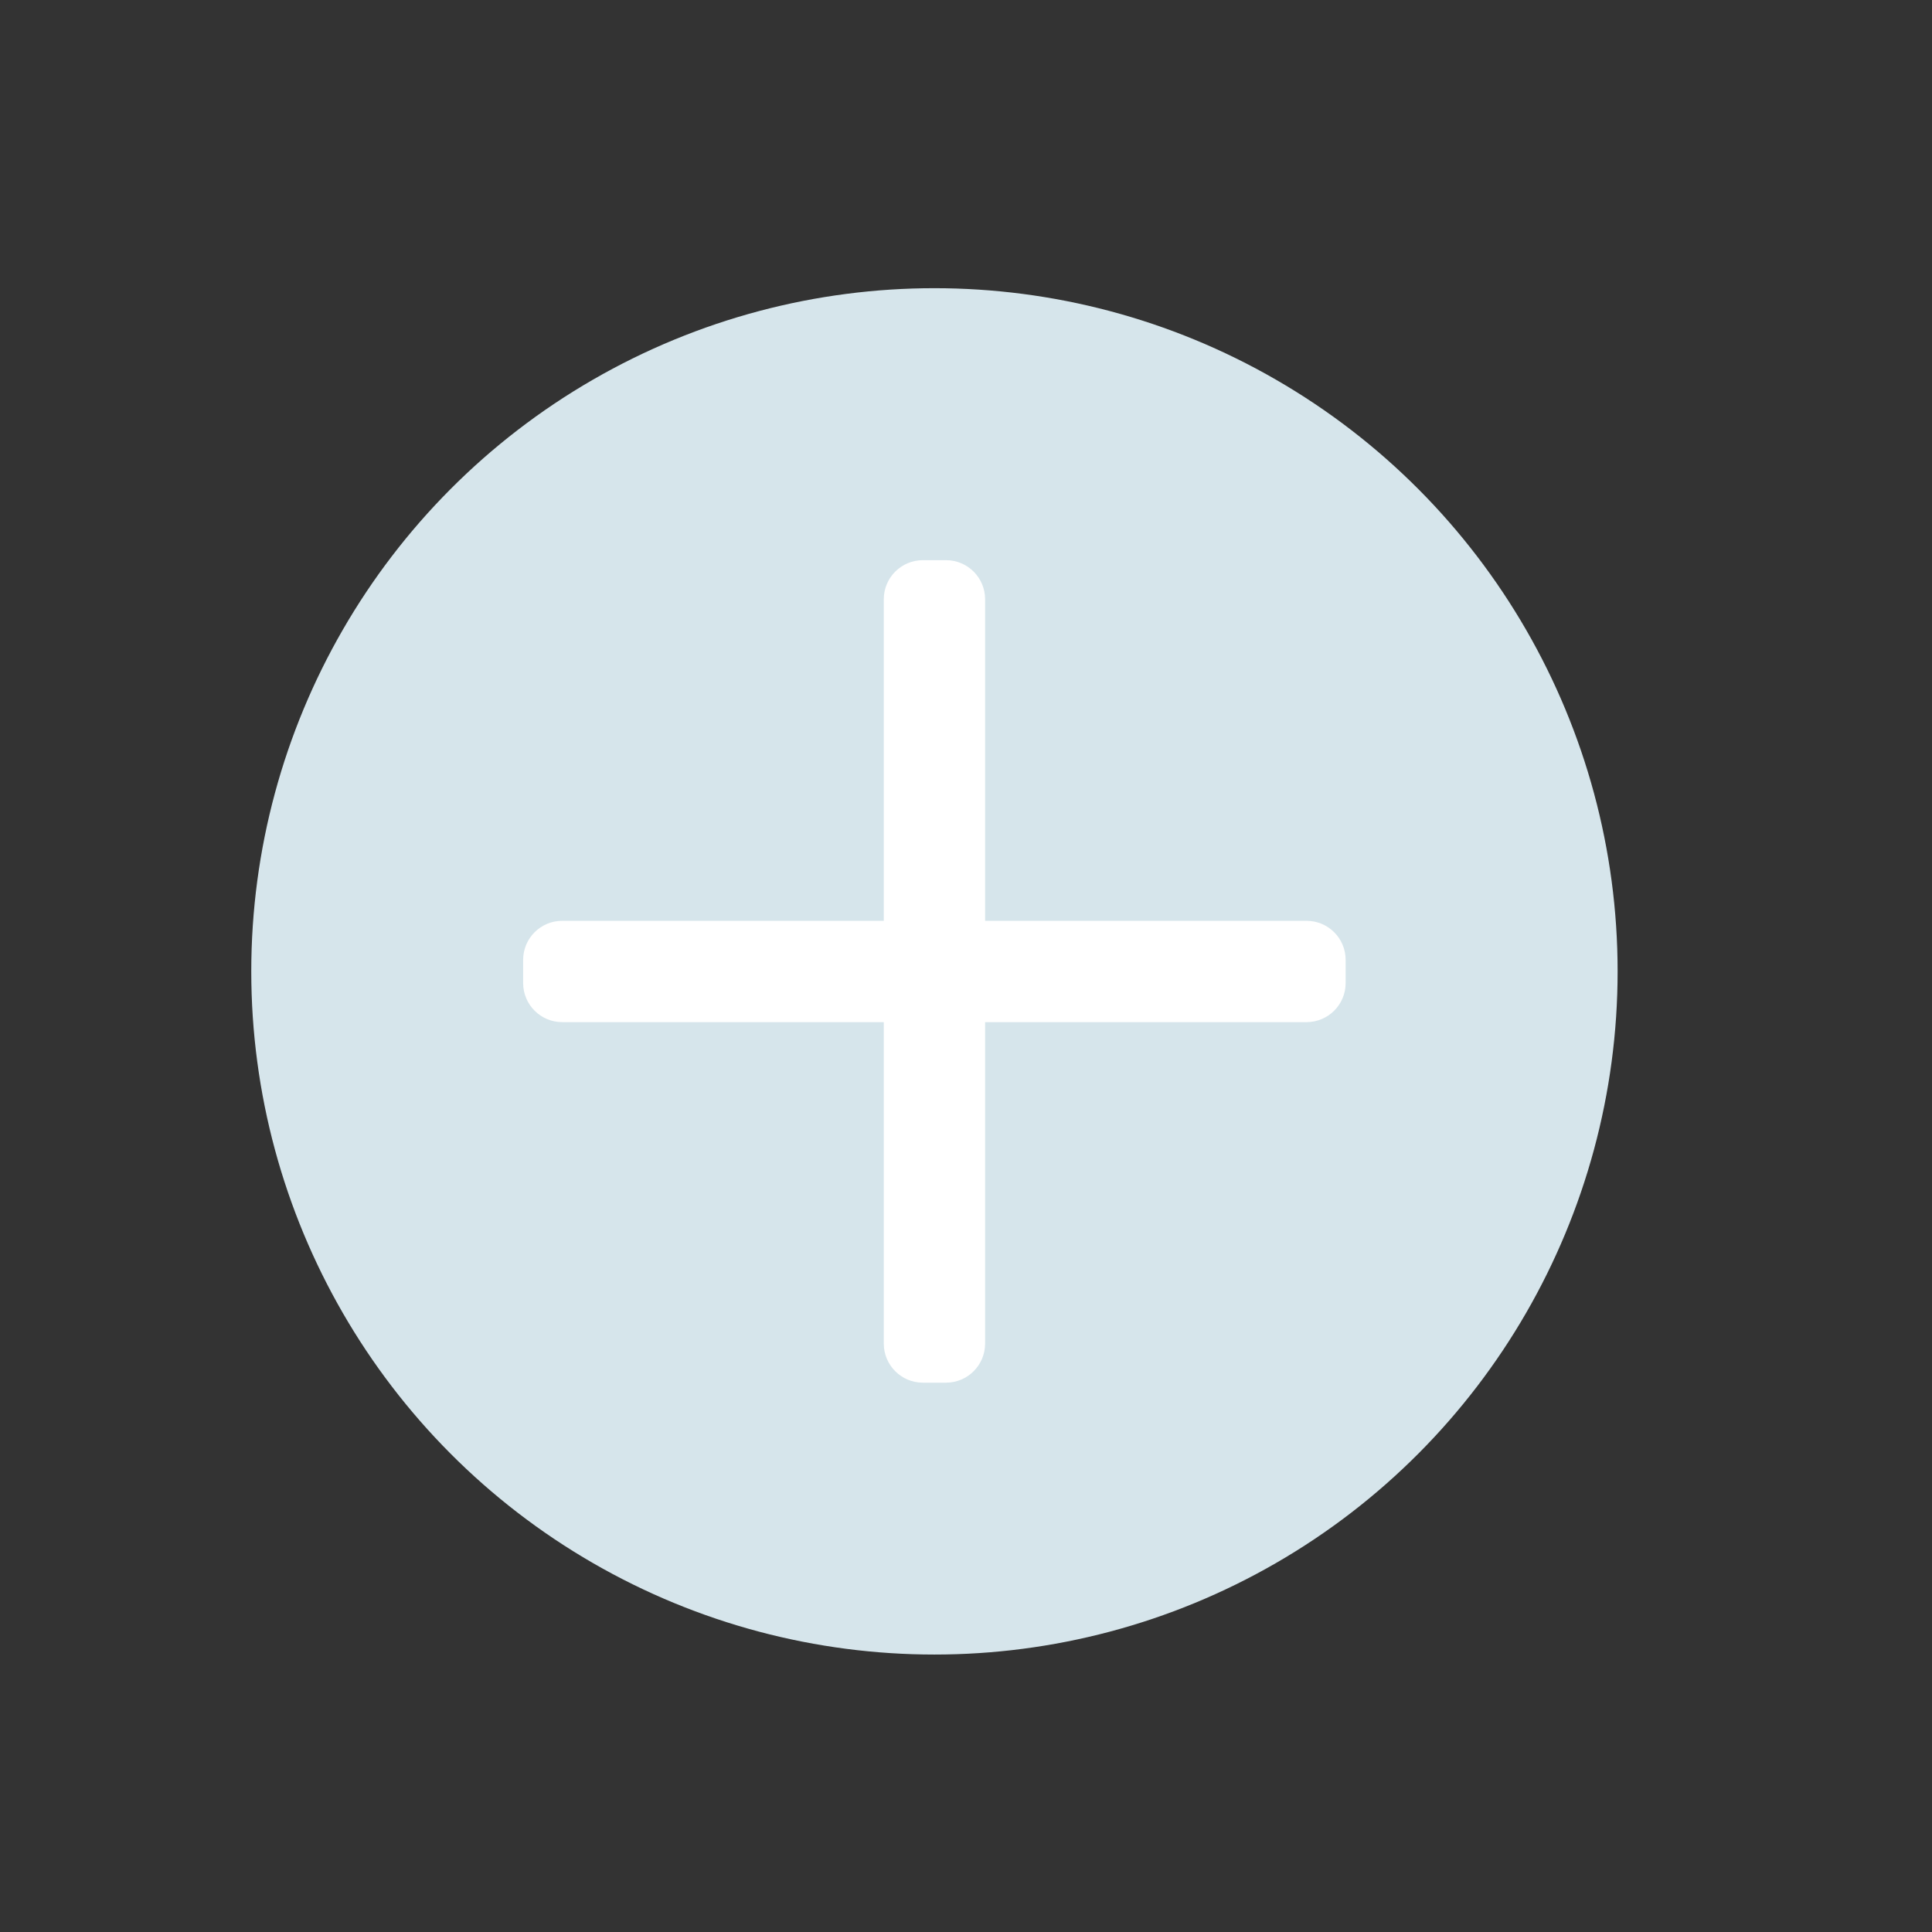
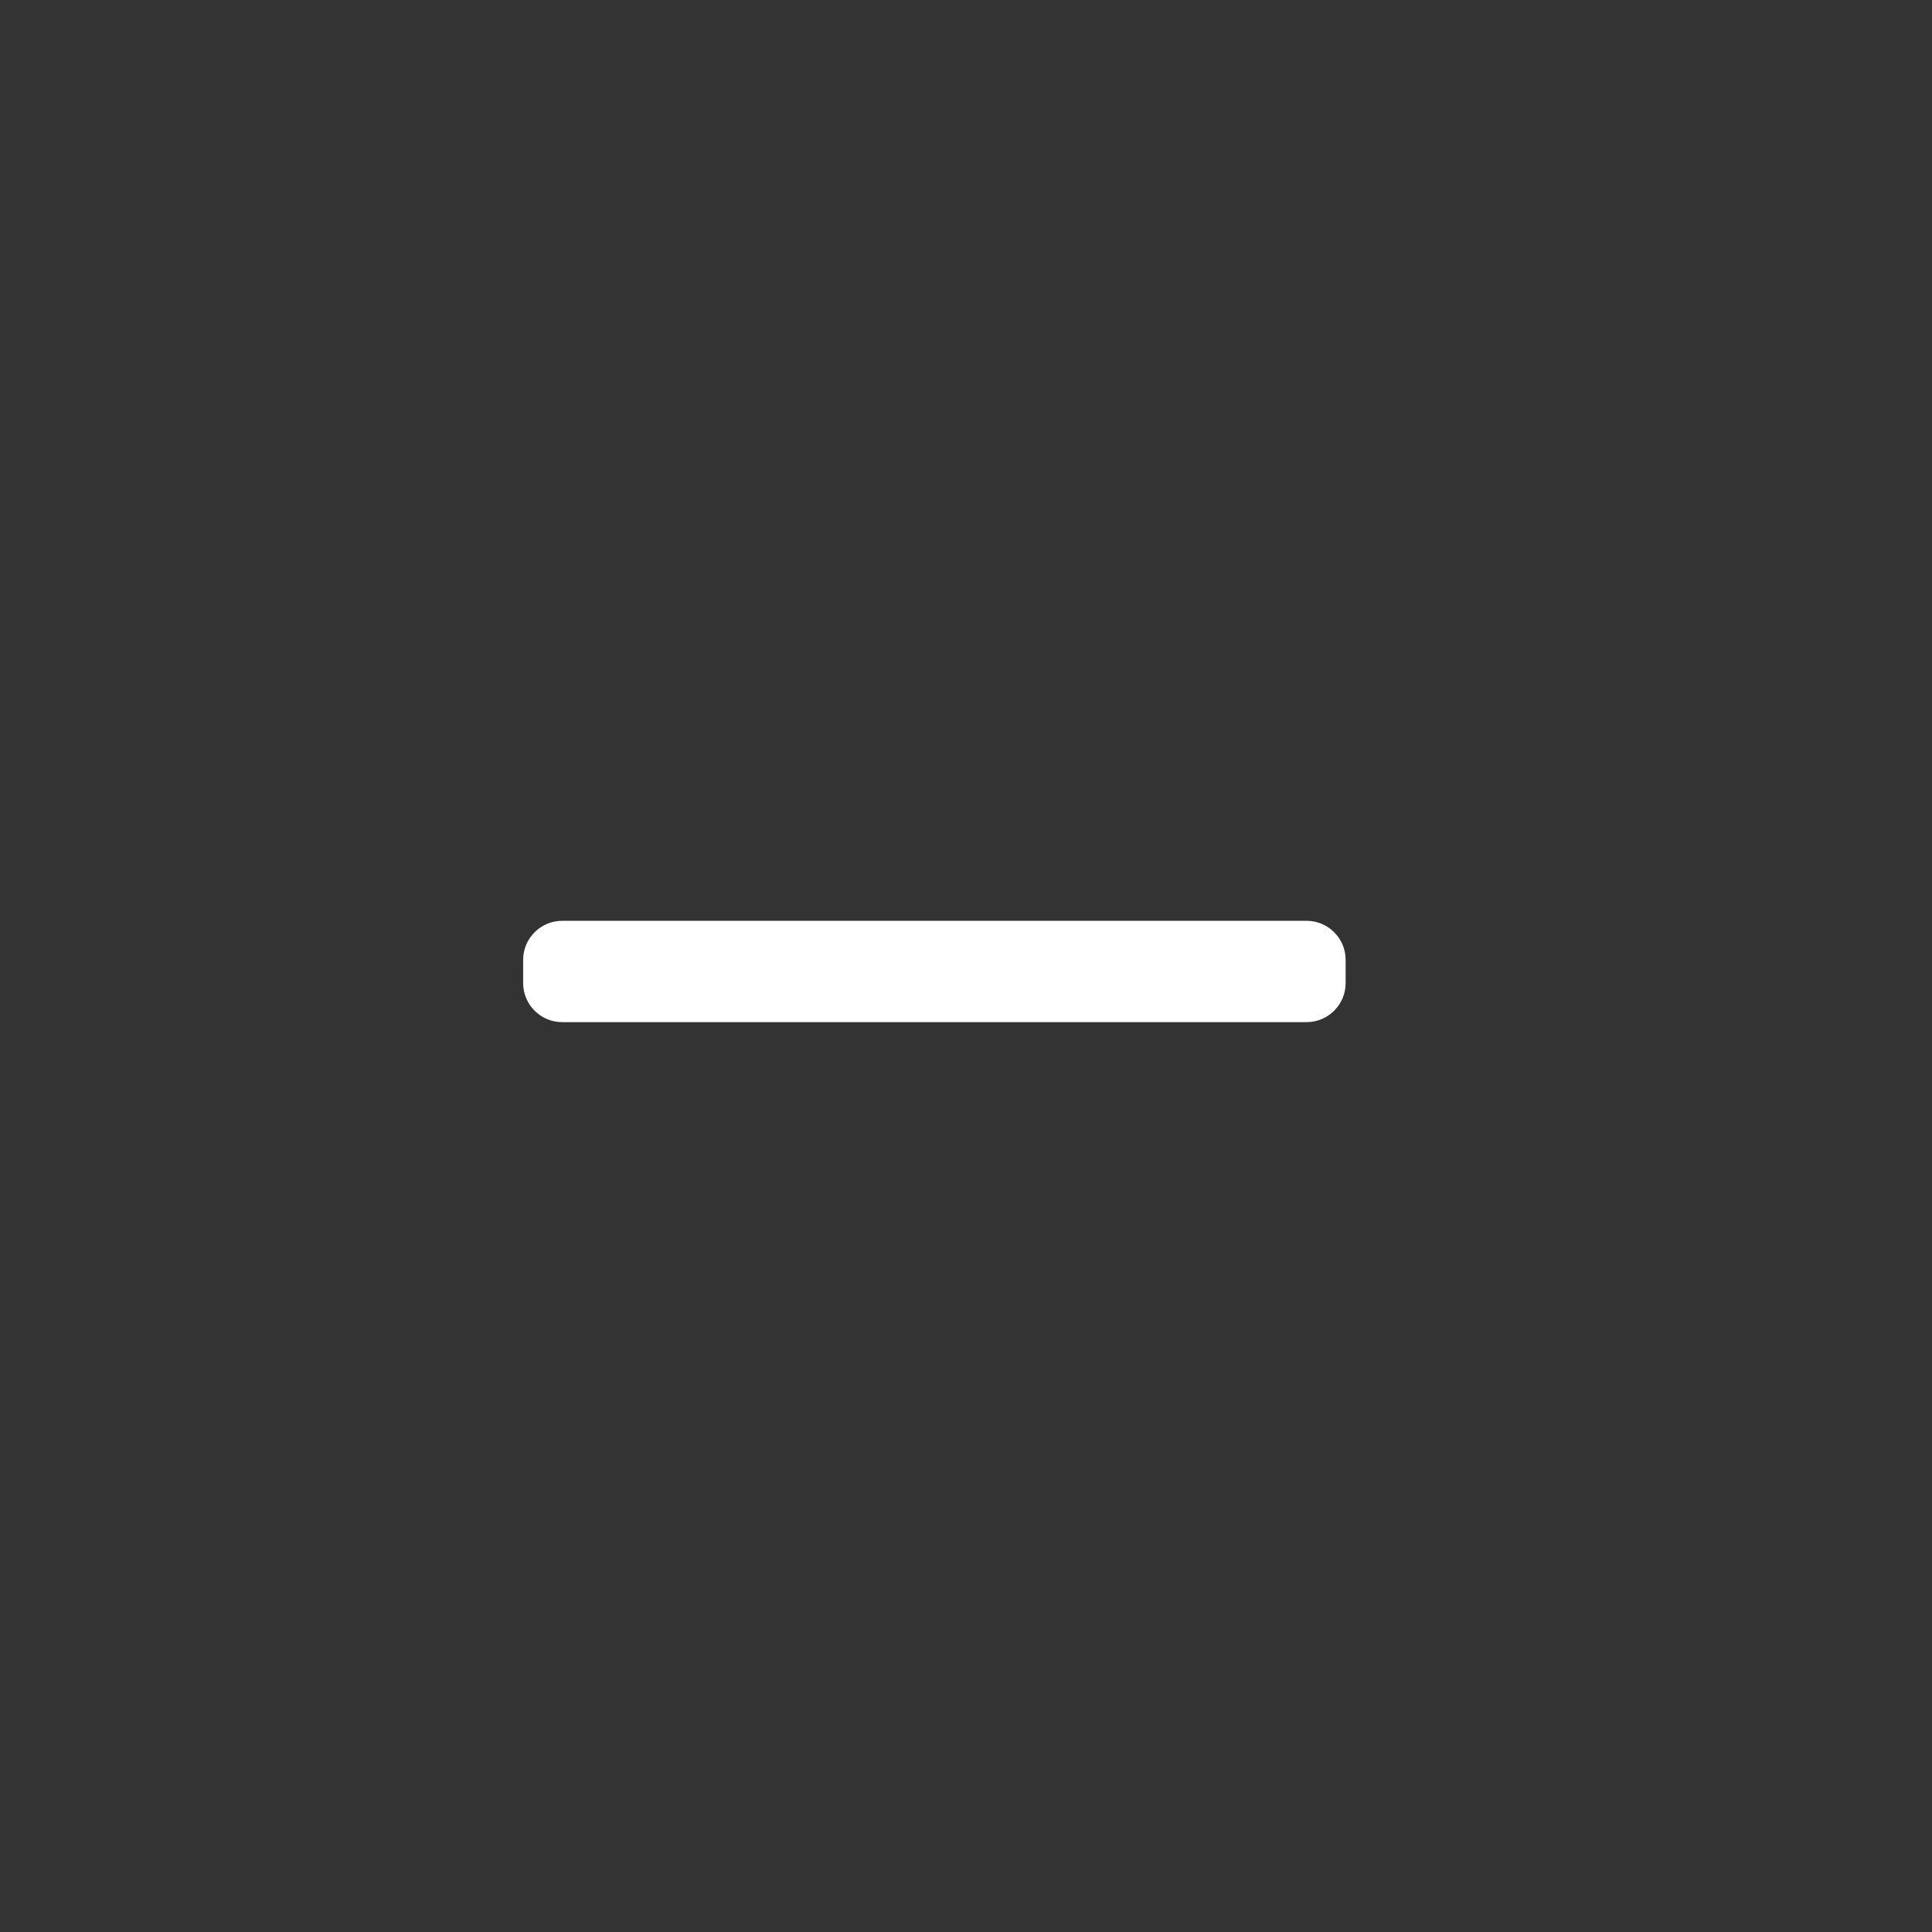
<svg xmlns="http://www.w3.org/2000/svg" version="1.1" id="Layer_1" x="0px" y="0px" viewBox="0 0 180 180" style="enable-background:new 0 0 180 180;" xml:space="preserve">
  <rect x="0" y="0" width="180" height="180" fill="#333333" stroke="none" />
  <style type="text/css">
	.st0{fill:#D6E5EB;}
	.st1{fill:#FFFFFF;}
</style>
  <g>
-     <circle class="st0" cx="87.06" cy="90.5" r="63.65" />
    <g>
-       <path class="st1" d="M85.98,128.82h2.16c2.01,0,3.64-1.63,3.64-3.64V55.83c0-2.01-1.63-3.64-3.64-3.64h-2.16    c-2.01,0-3.64,1.63-3.64,3.64v69.35C82.34,127.19,83.97,128.82,85.98,128.82z" />
      <path class="st1" d="M48.74,89.43v2.16c0,2.01,1.63,3.64,3.64,3.64h69.35c2.01,0,3.64-1.63,3.64-3.64v-2.16    c0-2.01-1.63-3.64-3.64-3.64H52.38C50.37,85.79,48.74,87.42,48.74,89.43z" />
    </g>
  </g>
</svg>